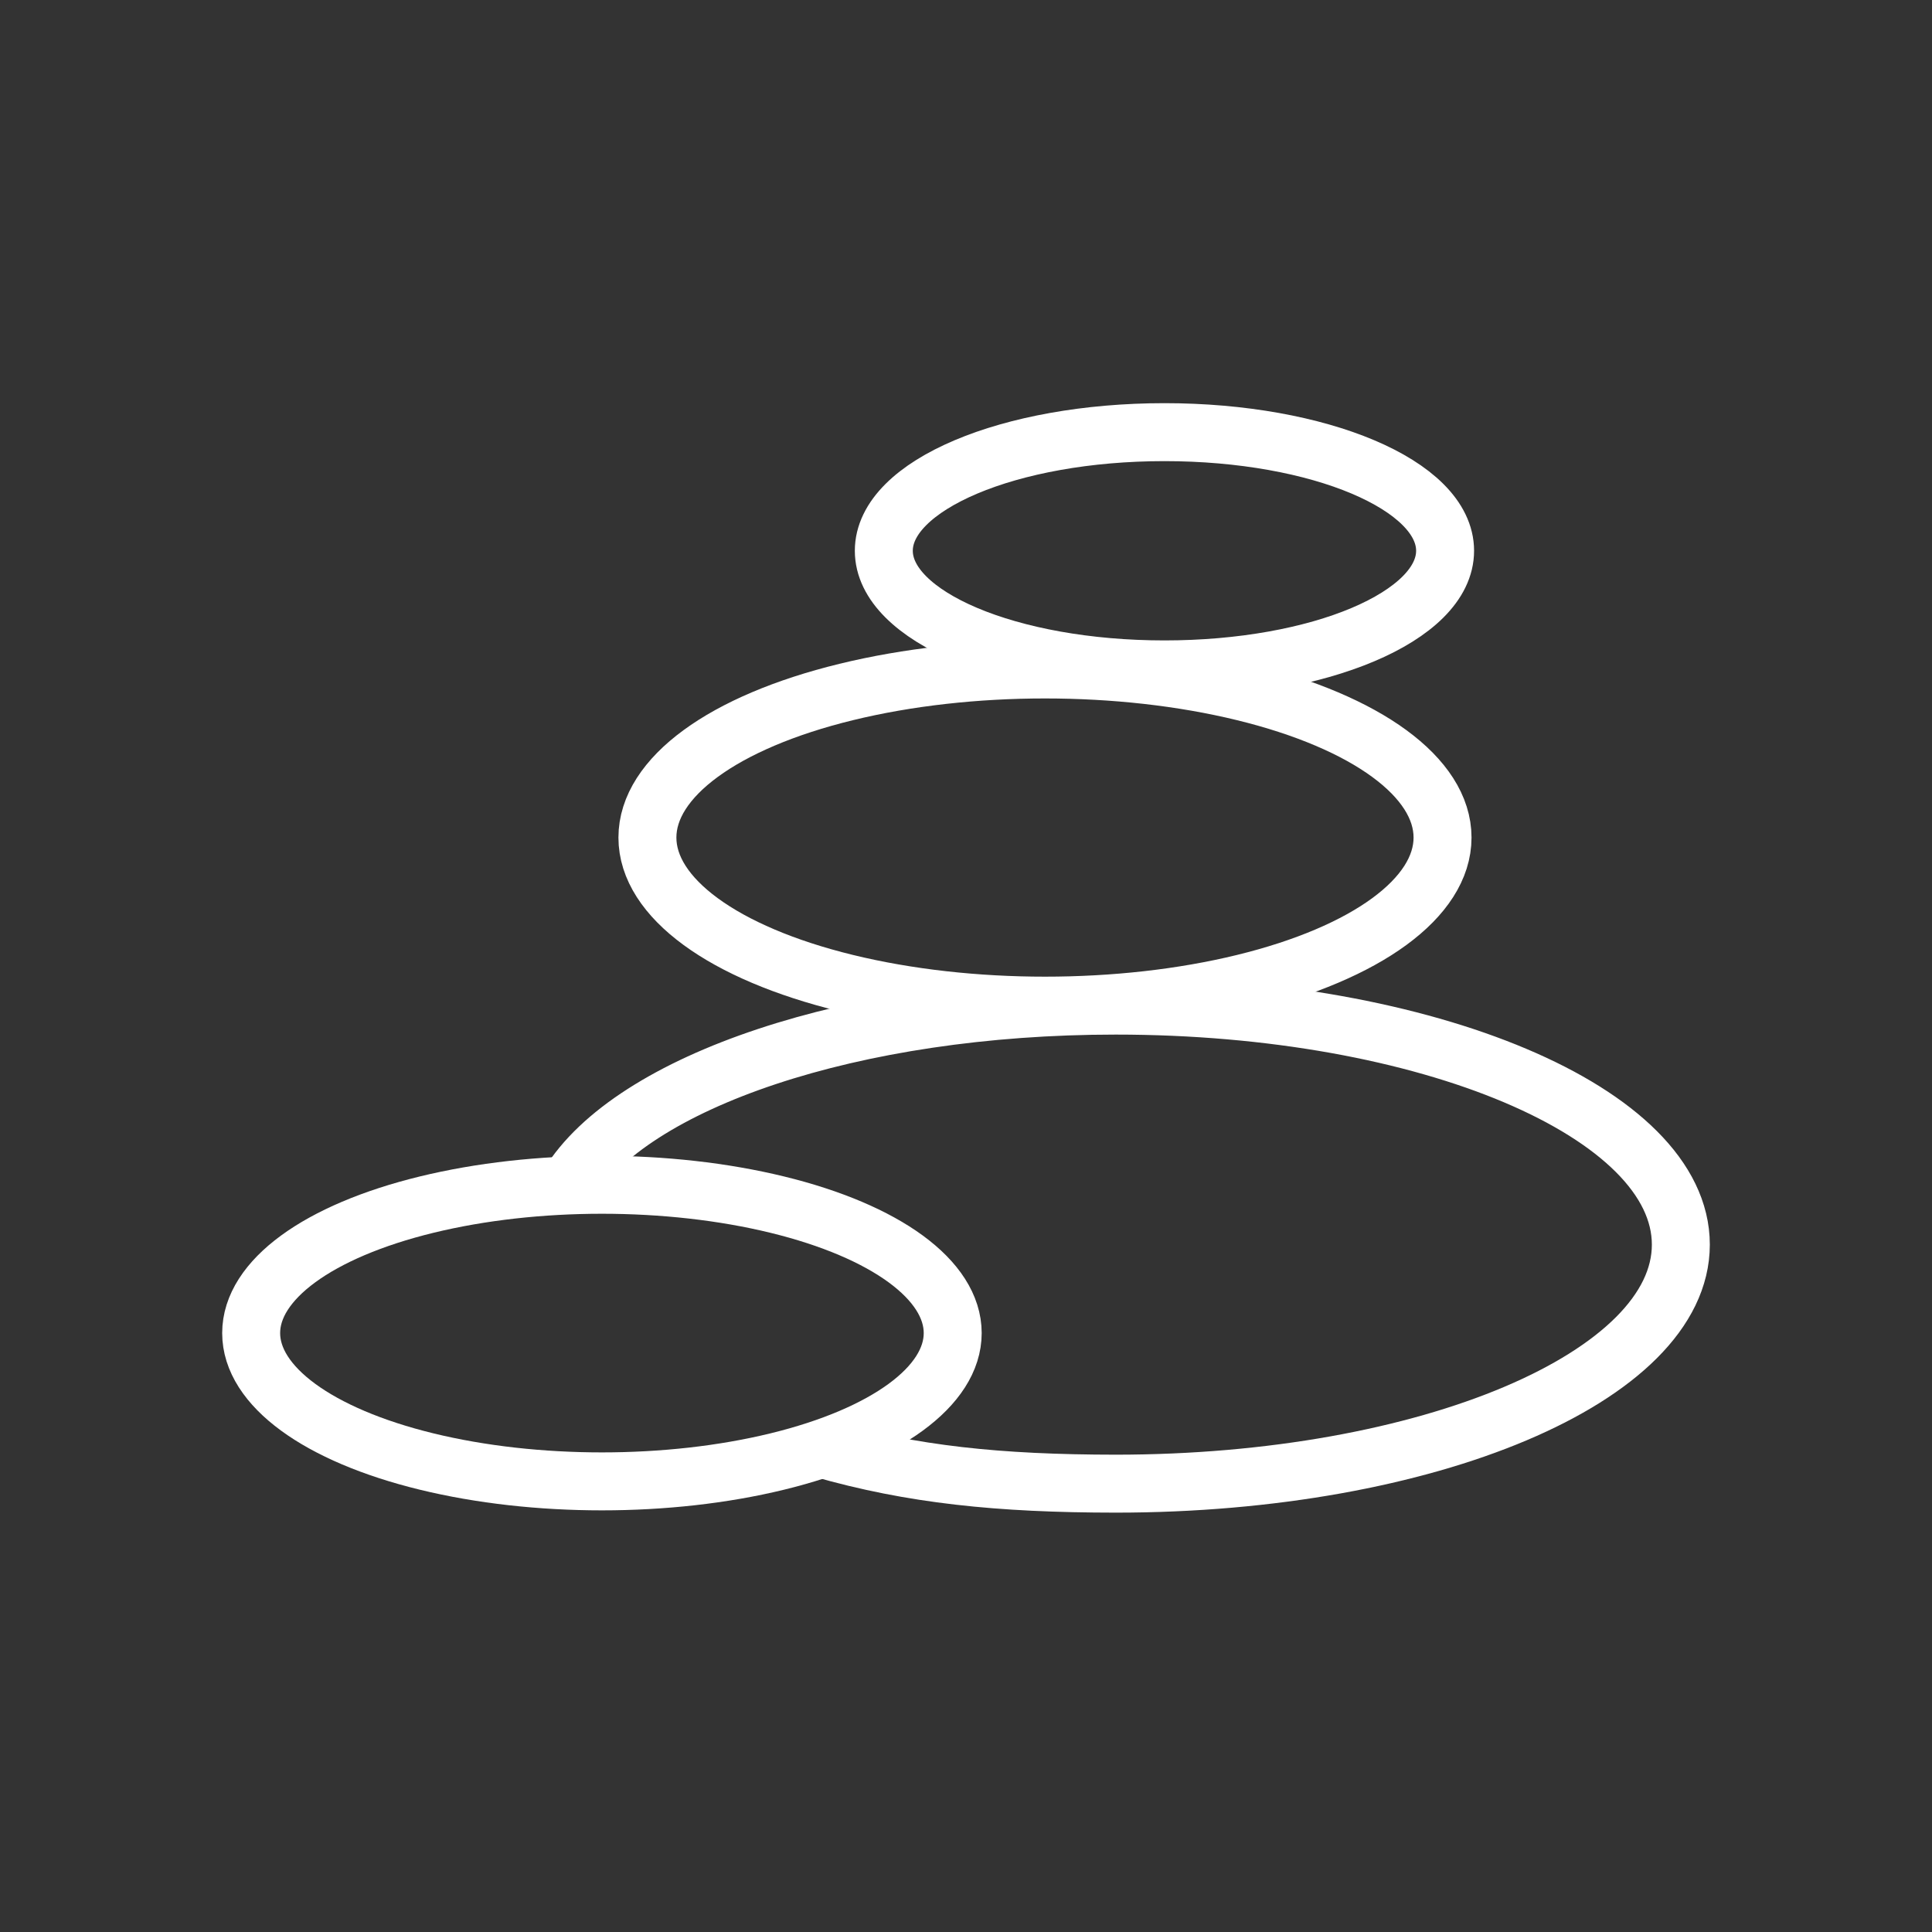
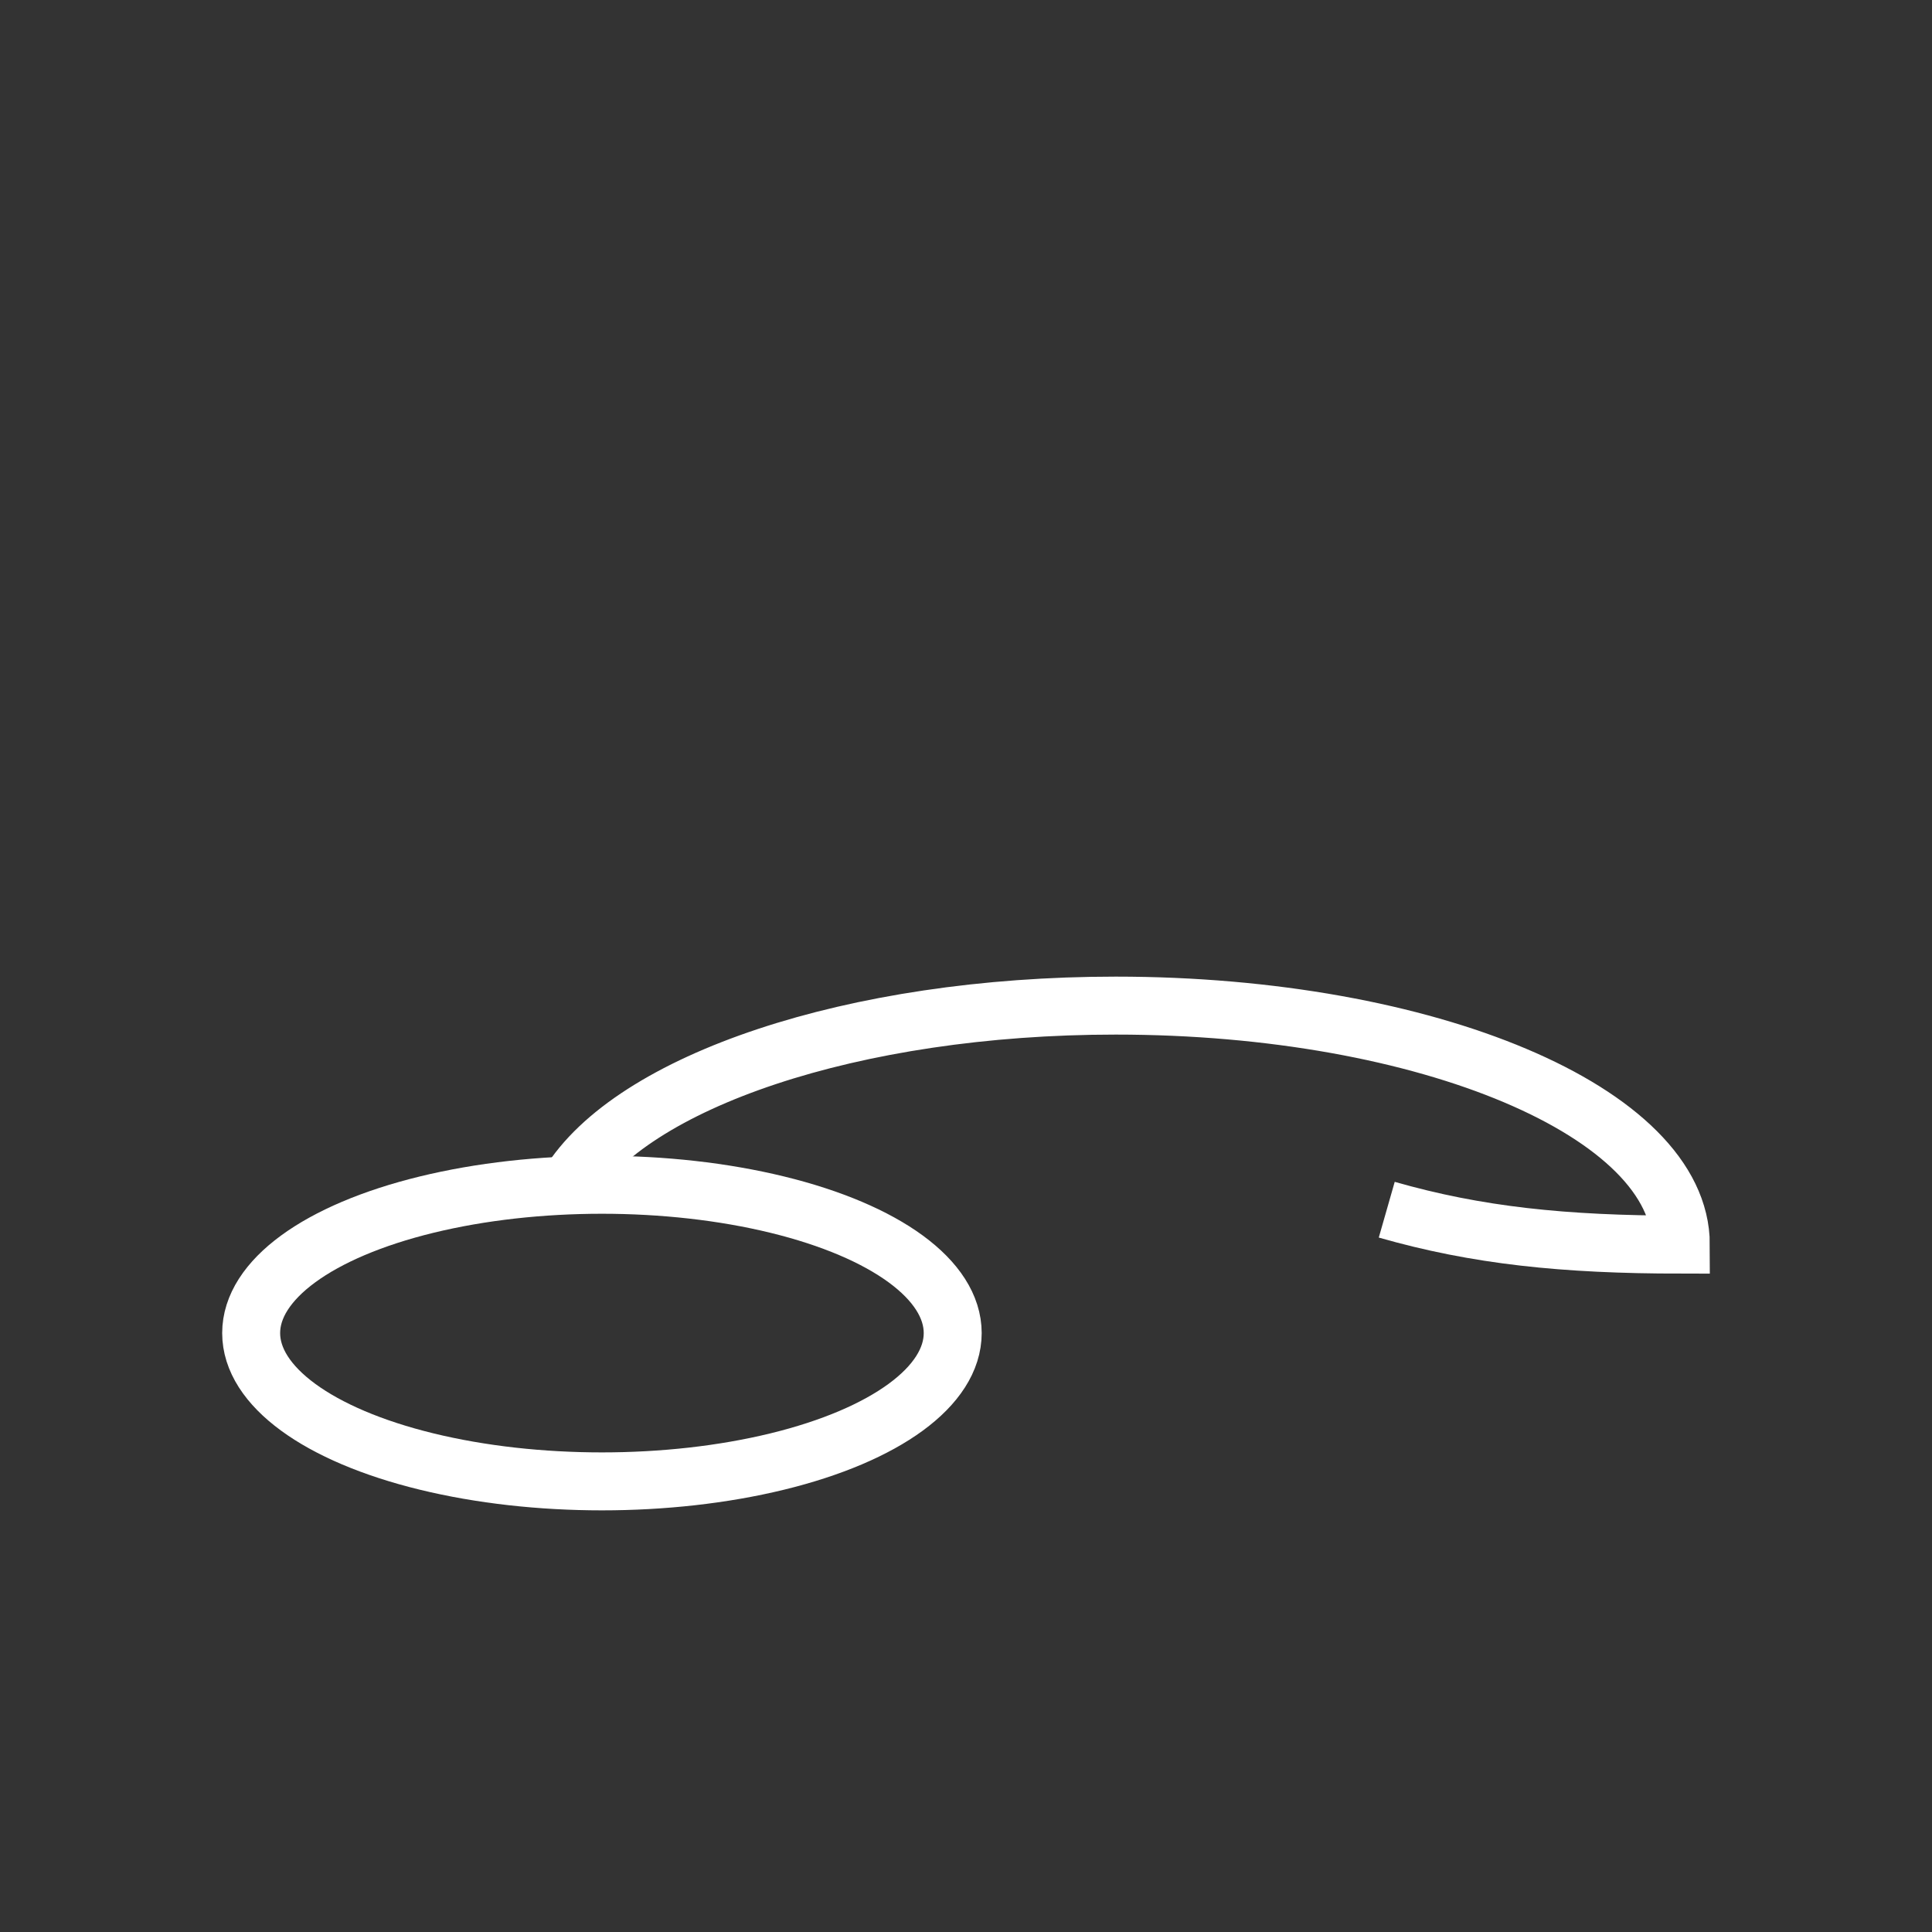
<svg xmlns="http://www.w3.org/2000/svg" version="1.1" x="0px" y="0px" width="50px" height="50px" viewBox="0 0 50 50" enable-background="new 0 0 50 50" xml:space="preserve">
  <rect x="0" y="0" width="50" height="50" fill="#333333" stroke="none" />
  <g id="Background" display="none">
    <rect display="inline" fill="#485B4F" width="50" height="50" />
  </g>
  <g id="Icons">
    <g>
-       <path fill="none" stroke="#FFFFFF" stroke-width="1.5" stroke-miterlimit="10" d="M14.71,30.66    c1.626-2.664,7.352-4.635,14.164-4.635c8.077,0,14.626,2.77,14.626,6.186s-6.549,6.186-14.626,6.186    c-3.029-0.002-5.277-0.236-7.611-0.904" />
-       <ellipse fill="none" stroke="#FFFFFF" stroke-width="1.5" stroke-miterlimit="10" cx="27.044" cy="21.676" rx="10.289" ry="4.35" />
-       <ellipse fill="none" stroke="#FFFFFF" stroke-width="1.5" stroke-miterlimit="10" cx="30.136" cy="14.254" rx="7.263" ry="3.07" />
+       <path fill="none" stroke="#FFFFFF" stroke-width="1.5" stroke-miterlimit="10" d="M14.71,30.66    c1.626-2.664,7.352-4.635,14.164-4.635c8.077,0,14.626,2.77,14.626,6.186c-3.029-0.002-5.277-0.236-7.611-0.904" />
      <ellipse fill="none" stroke="#FFFFFF" stroke-width="1.5" stroke-miterlimit="10" cx="15.578" cy="34.5" rx="9.078" ry="3.838" />
    </g>
  </g>
</svg>